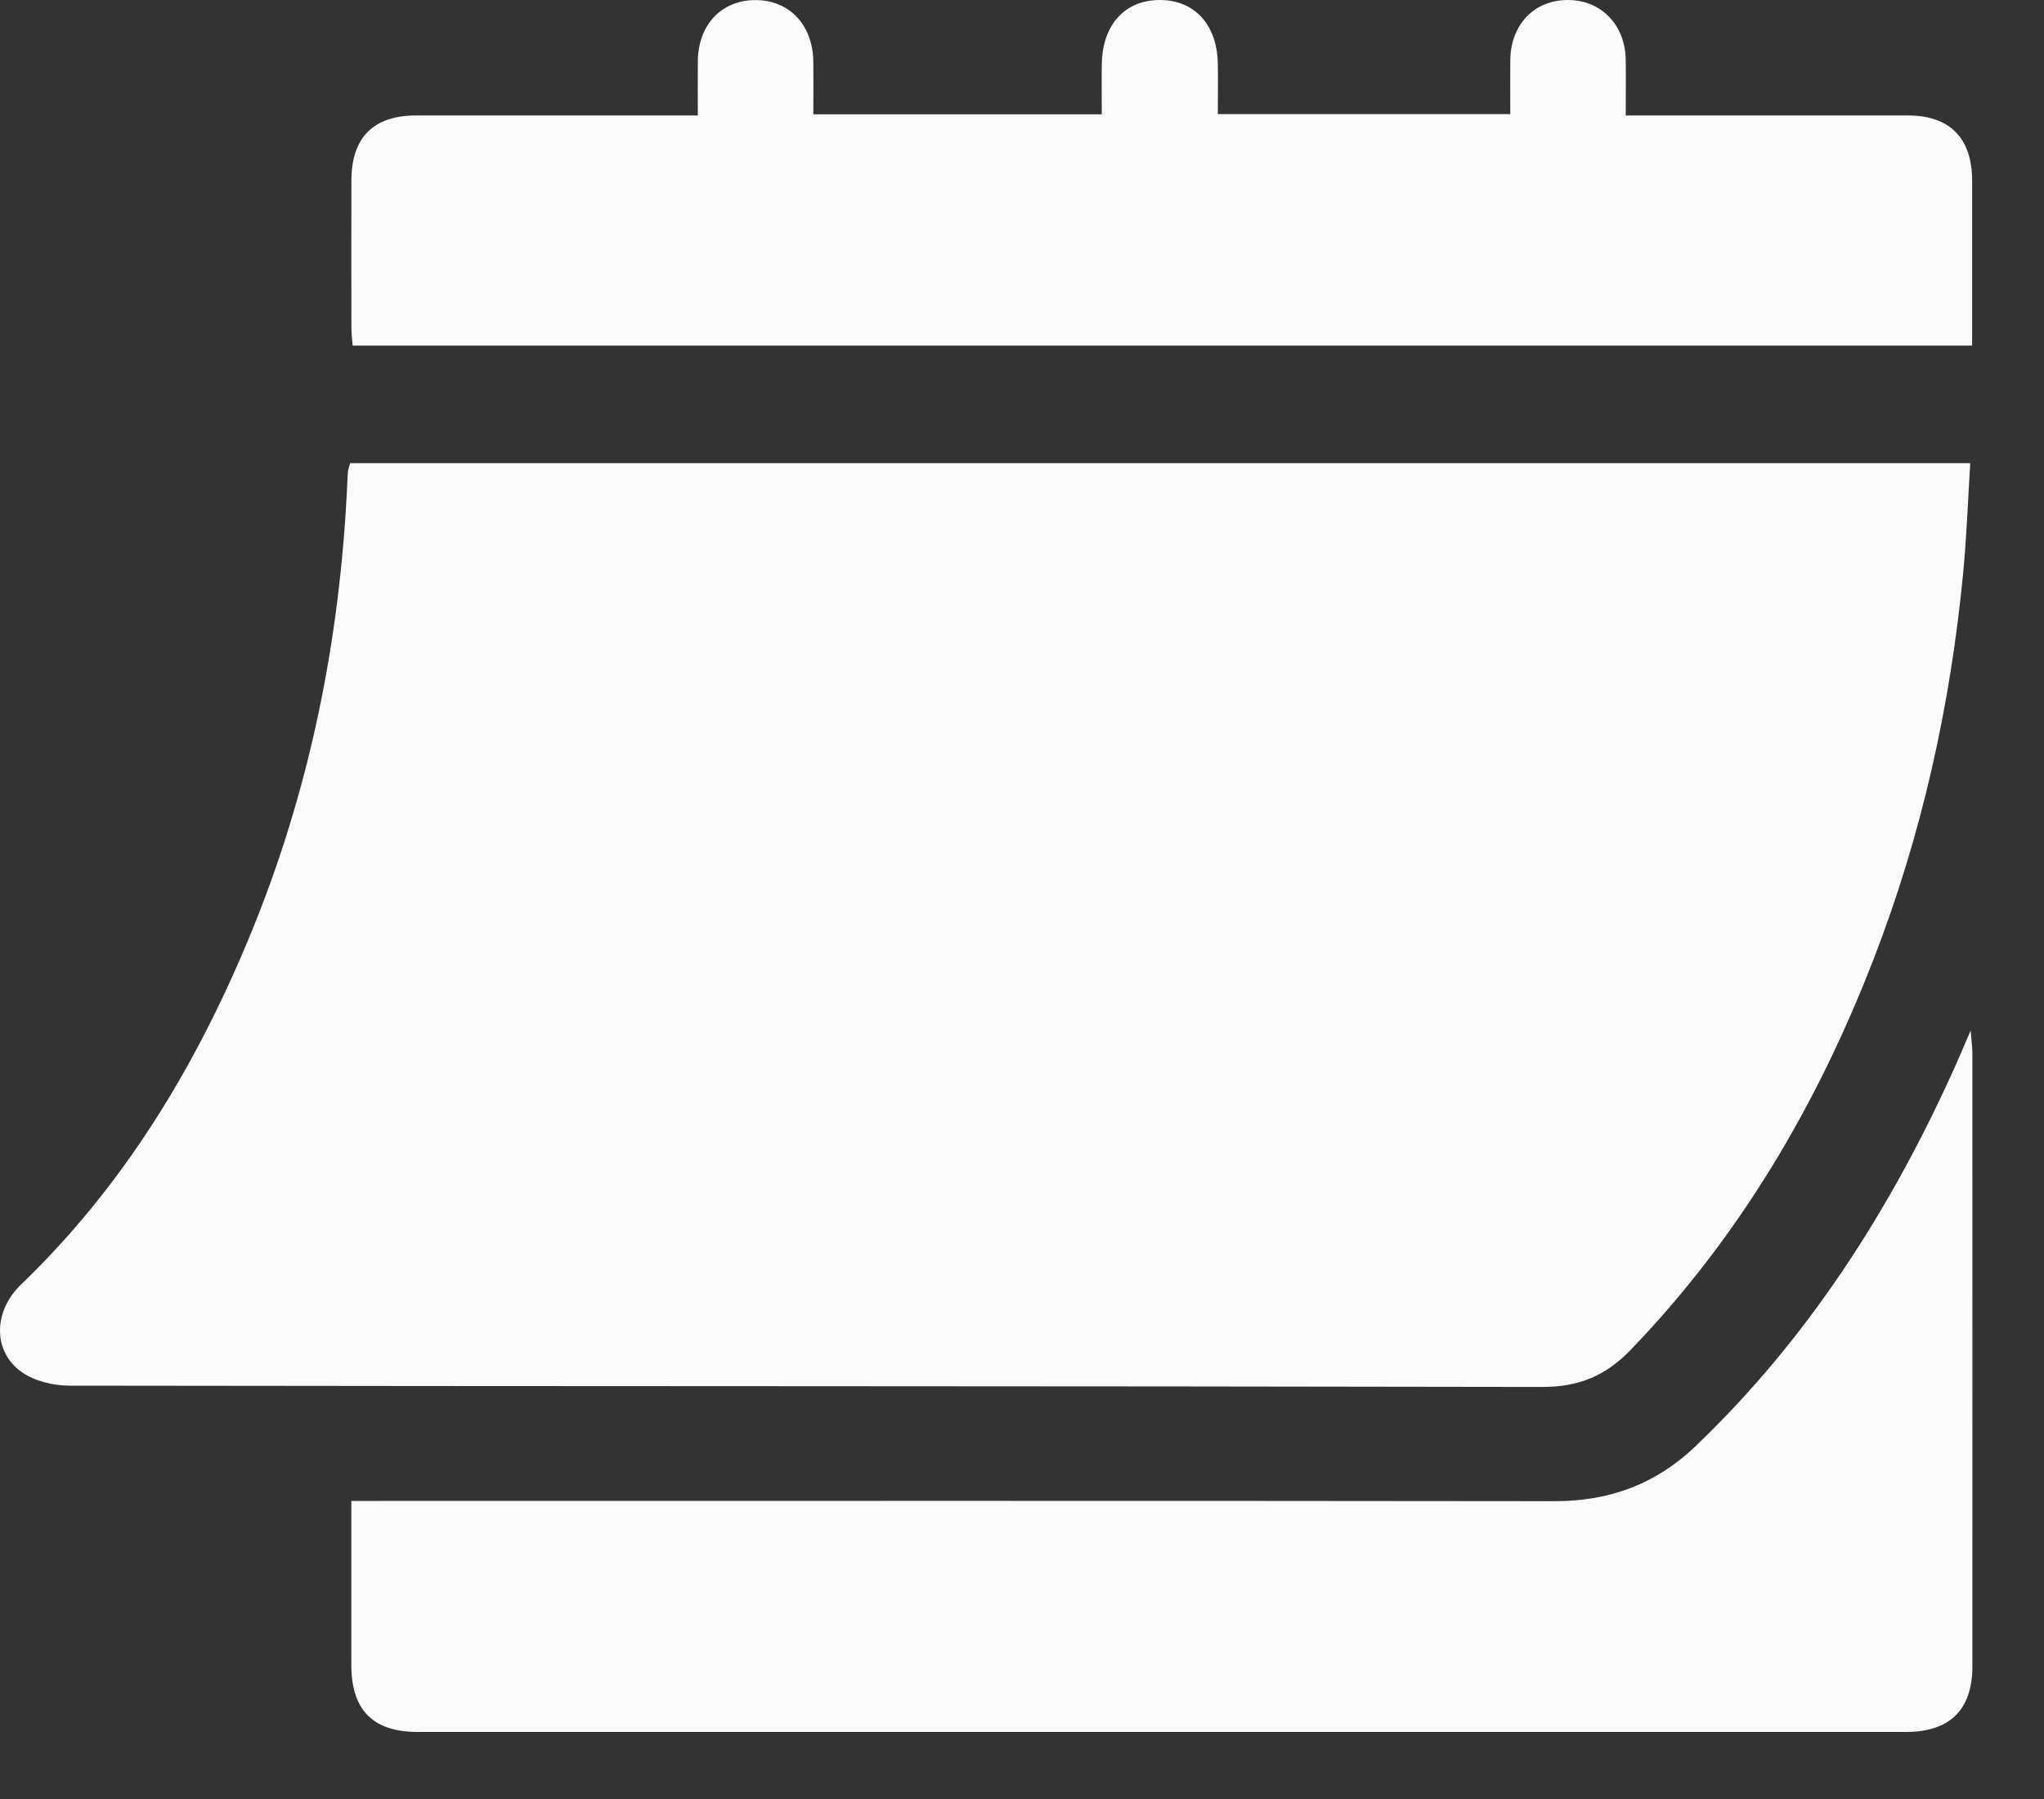
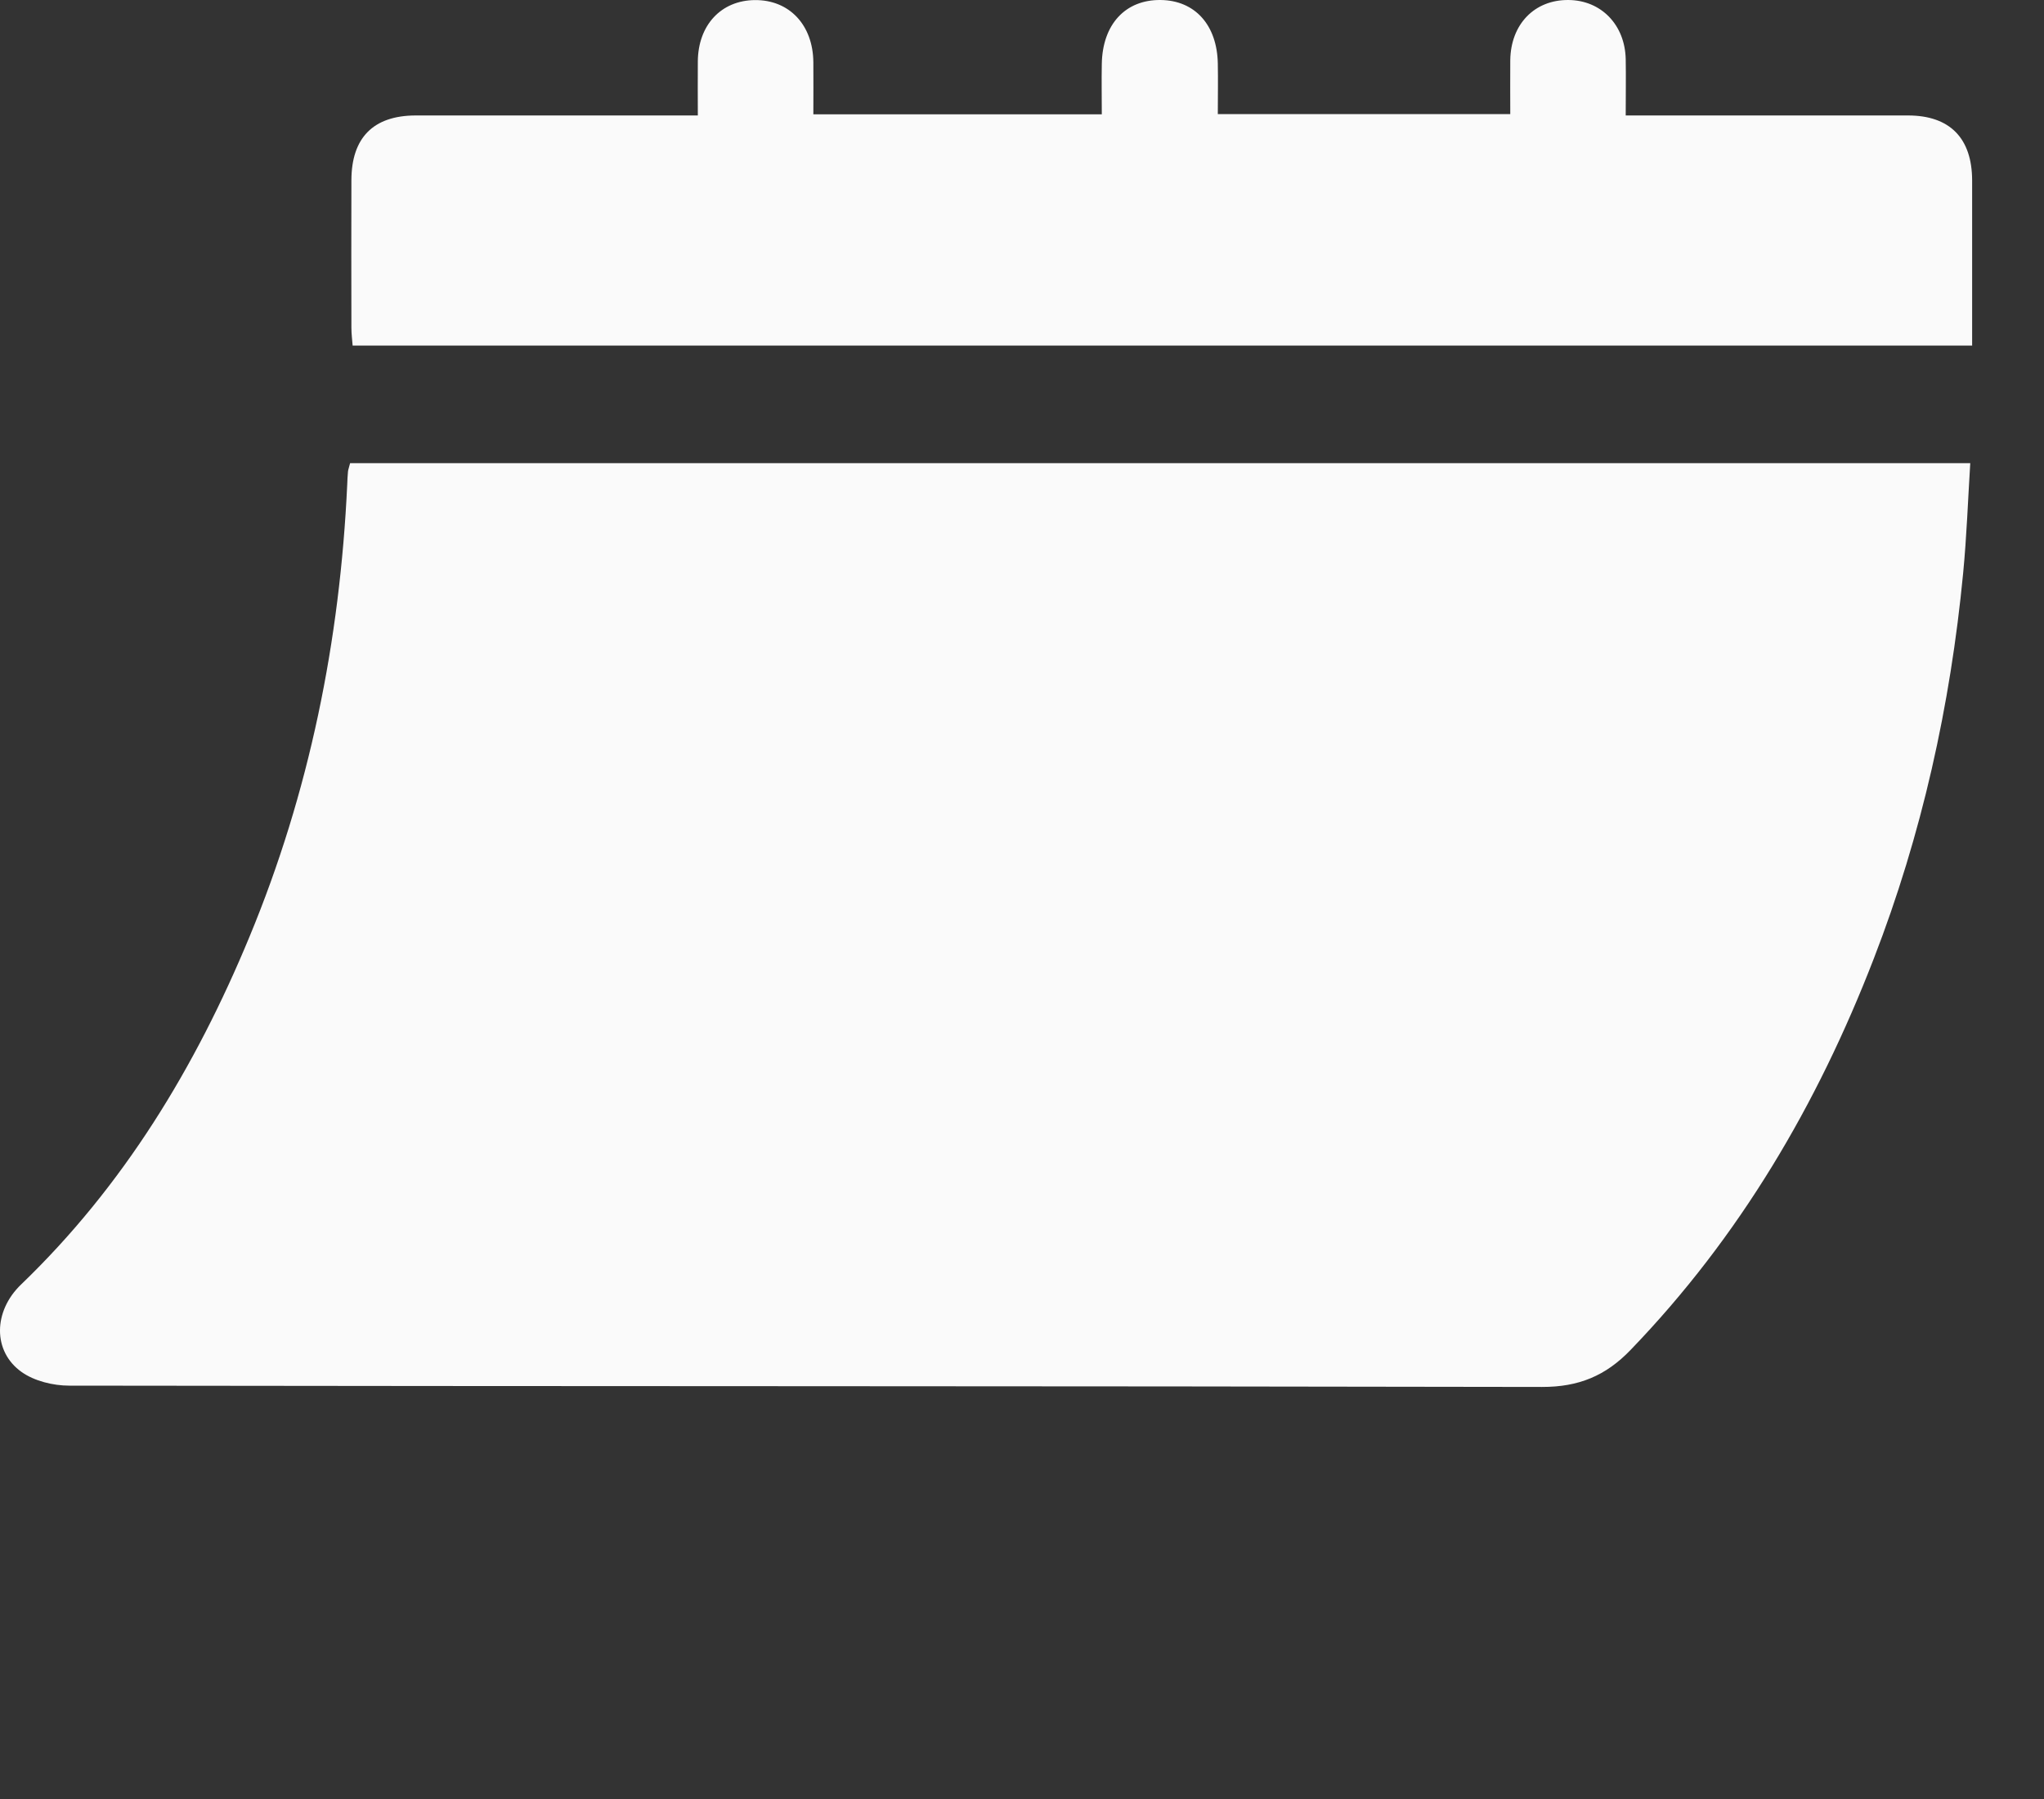
<svg xmlns="http://www.w3.org/2000/svg" width="25" height="22" viewBox="0 0 25 22" fill="none">
  <rect x="0" y="0" width="25" height="22" fill="#333333" stroke="none" />
  <path d="M4.283 5.664H24.098C24.07 6.117 24.054 6.564 24.011 7.01C23.855 8.63 23.506 10.207 22.917 11.726C22.228 13.507 21.277 15.126 19.943 16.509C19.639 16.825 19.309 16.962 18.86 16.961C12.855 16.949 6.85 16.954 0.846 16.945C0.65 16.945 0.42 16.889 0.264 16.778C-0.091 16.526 -0.083 16.035 0.258 15.708C1.511 14.503 2.39 13.052 3.05 11.459C3.785 9.688 4.158 7.836 4.247 5.924C4.249 5.872 4.251 5.819 4.256 5.768C4.258 5.743 4.269 5.719 4.282 5.664H4.283Z" fill="#FAFAFA" />
-   <path d="M4.297 18.355H4.629C9.425 18.355 14.219 18.352 19.015 18.358C19.688 18.358 20.255 18.149 20.741 17.683C22.122 16.361 23.128 14.784 23.908 13.052C23.965 12.925 24.019 12.797 24.103 12.602C24.113 12.737 24.124 12.806 24.124 12.876C24.124 15.378 24.125 17.879 24.124 20.381C24.124 20.908 23.847 21.18 23.313 21.18C17.245 21.18 11.177 21.18 5.109 21.18C4.561 21.18 4.298 20.914 4.297 20.359C4.297 19.699 4.297 19.039 4.297 18.354V18.355Z" fill="#FAFAFA" />
  <path d="M24.125 4.226H4.313C4.308 4.158 4.298 4.083 4.298 4.009C4.297 3.407 4.296 2.806 4.298 2.205C4.299 1.684 4.566 1.414 5.082 1.412C6.128 1.411 7.173 1.412 8.22 1.412H8.535C8.535 1.18 8.533 0.965 8.535 0.75C8.539 0.306 8.82 0.005 9.232 0.001C9.653 -0.003 9.944 0.304 9.948 0.761C9.95 0.968 9.948 1.176 9.948 1.398H13.476C13.476 1.191 13.472 0.987 13.476 0.782C13.484 0.298 13.764 -0.005 14.196 6.69007e-05C14.616 0.005 14.887 0.306 14.895 0.779C14.899 0.978 14.895 1.178 14.895 1.395H18.472C18.472 1.179 18.47 0.957 18.472 0.735C18.478 0.296 18.769 -0.004 19.184 6.69007e-05C19.583 0.003 19.875 0.303 19.884 0.723C19.888 0.94 19.884 1.157 19.884 1.412H20.172C21.227 1.412 22.281 1.412 23.336 1.412C23.848 1.412 24.12 1.689 24.121 2.207C24.122 2.875 24.121 3.544 24.121 4.225L24.125 4.226Z" fill="#FAFAFA" />
</svg>